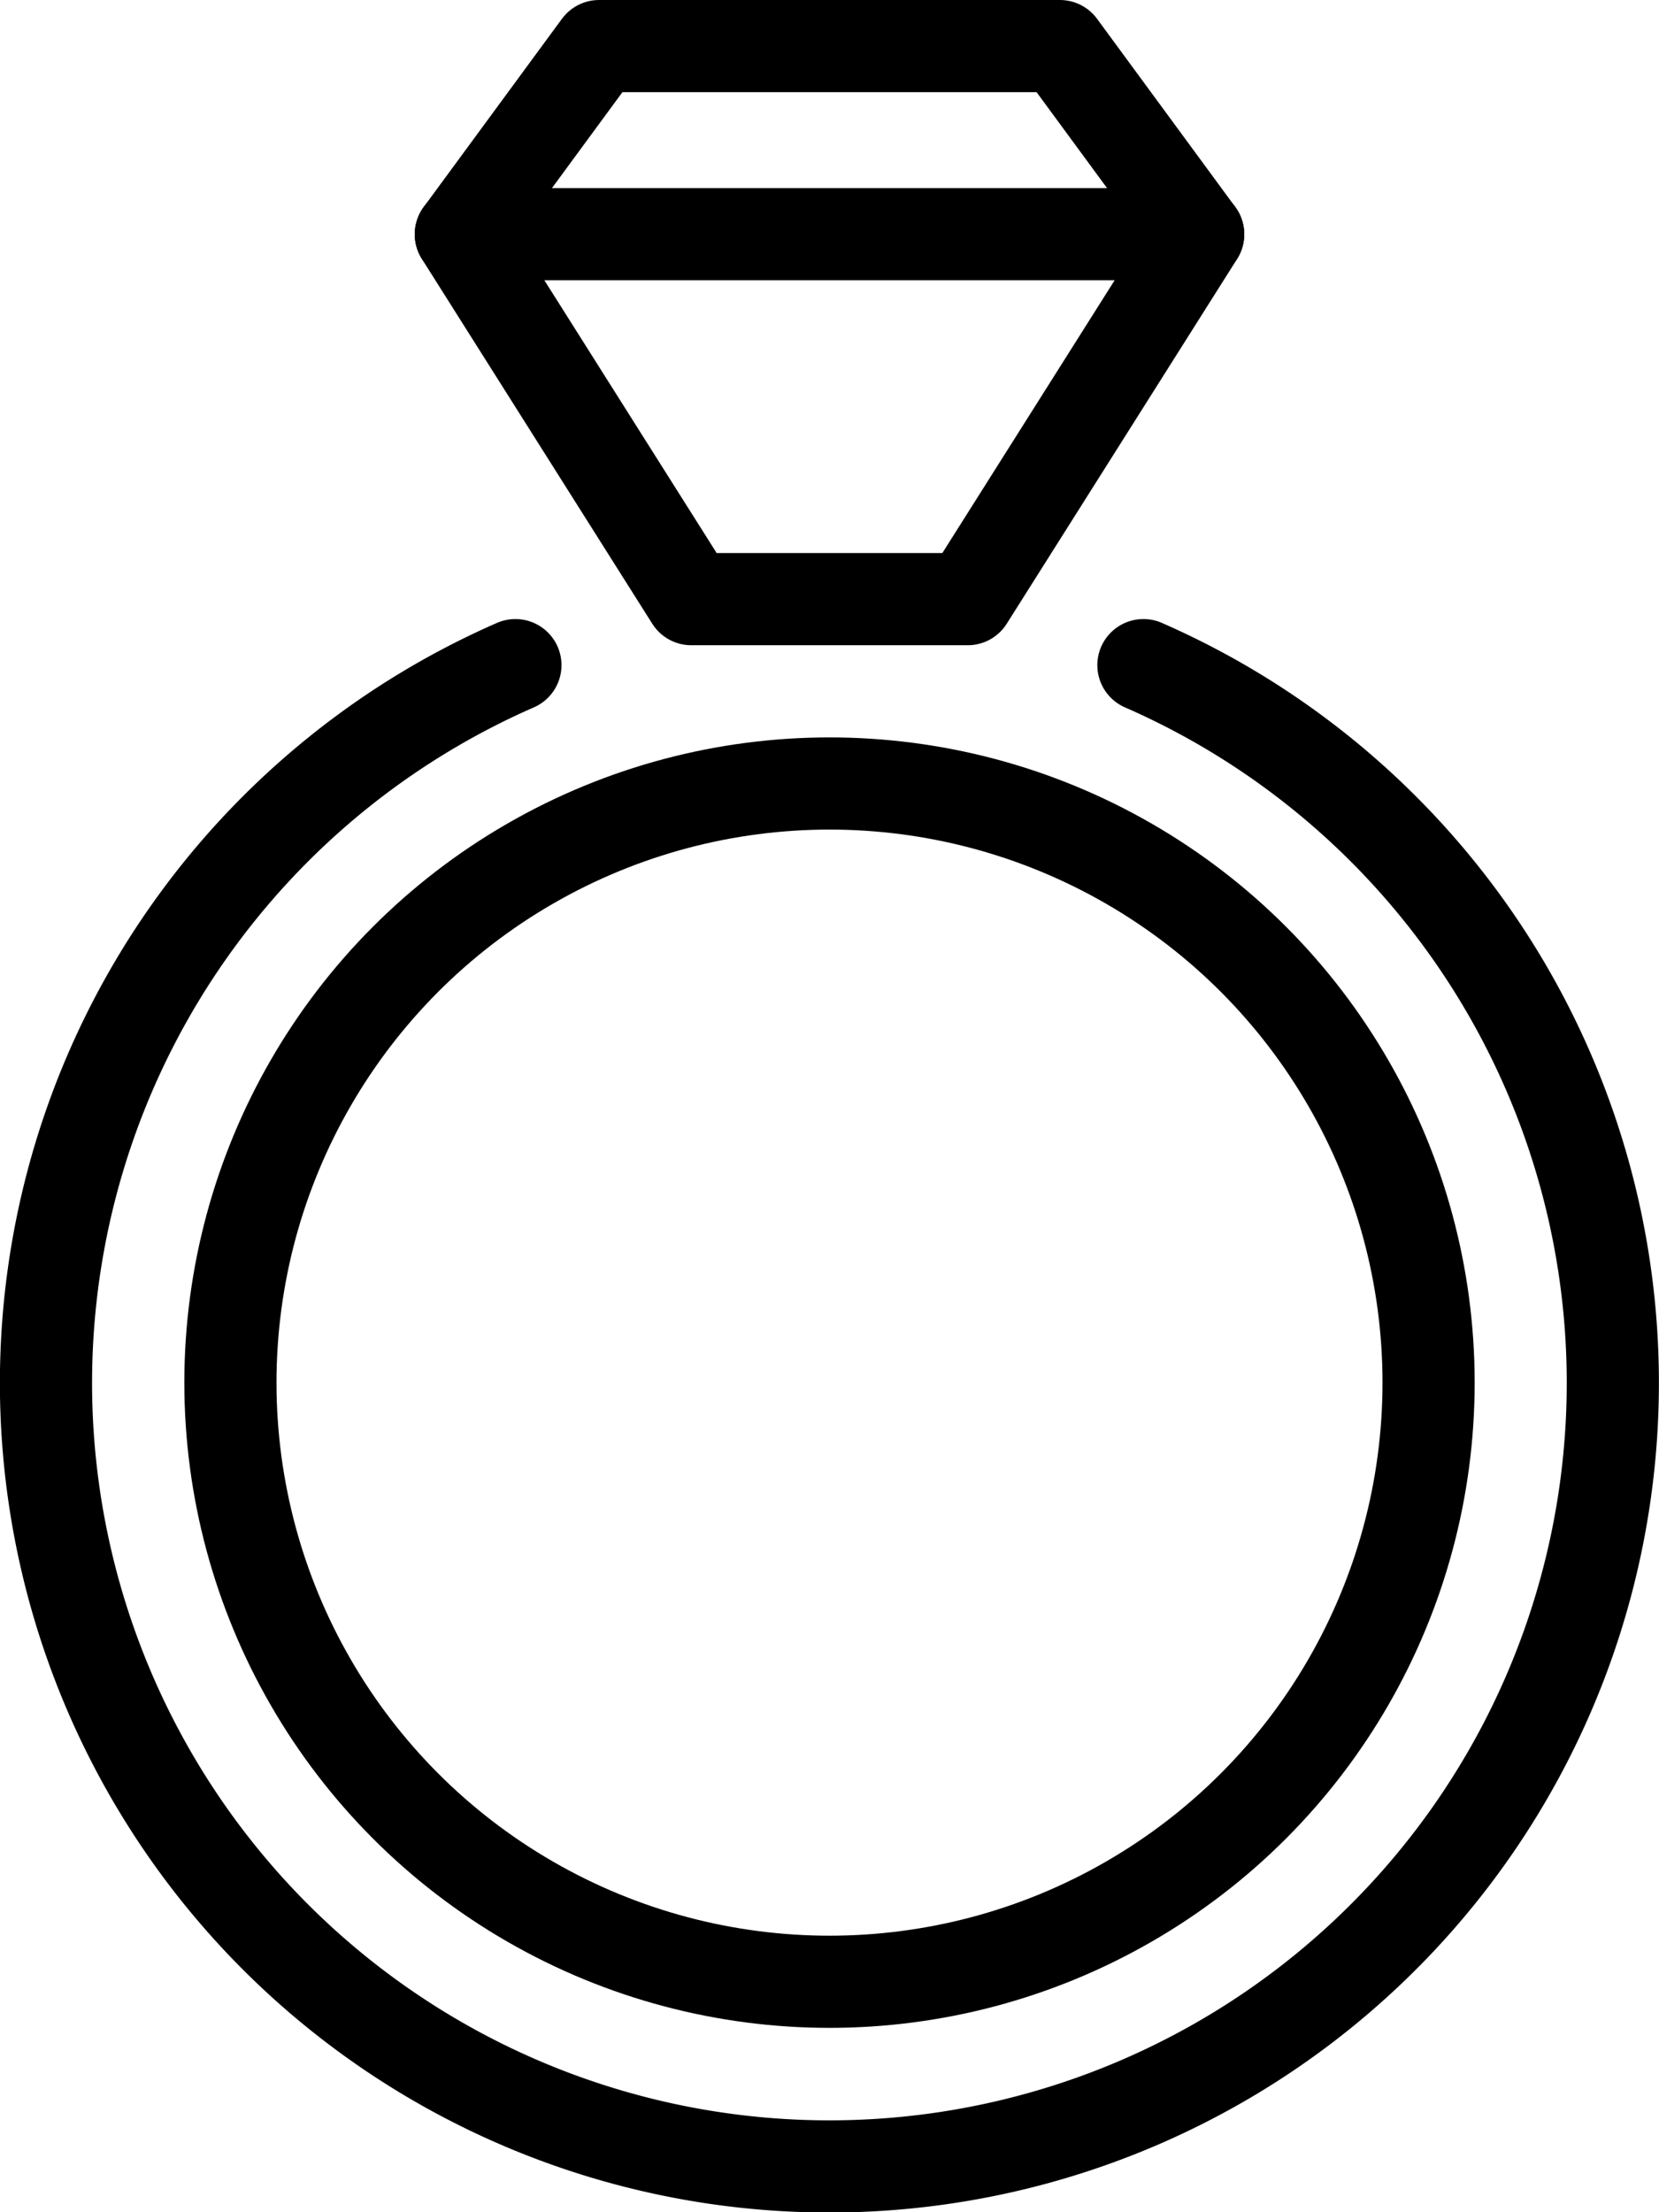
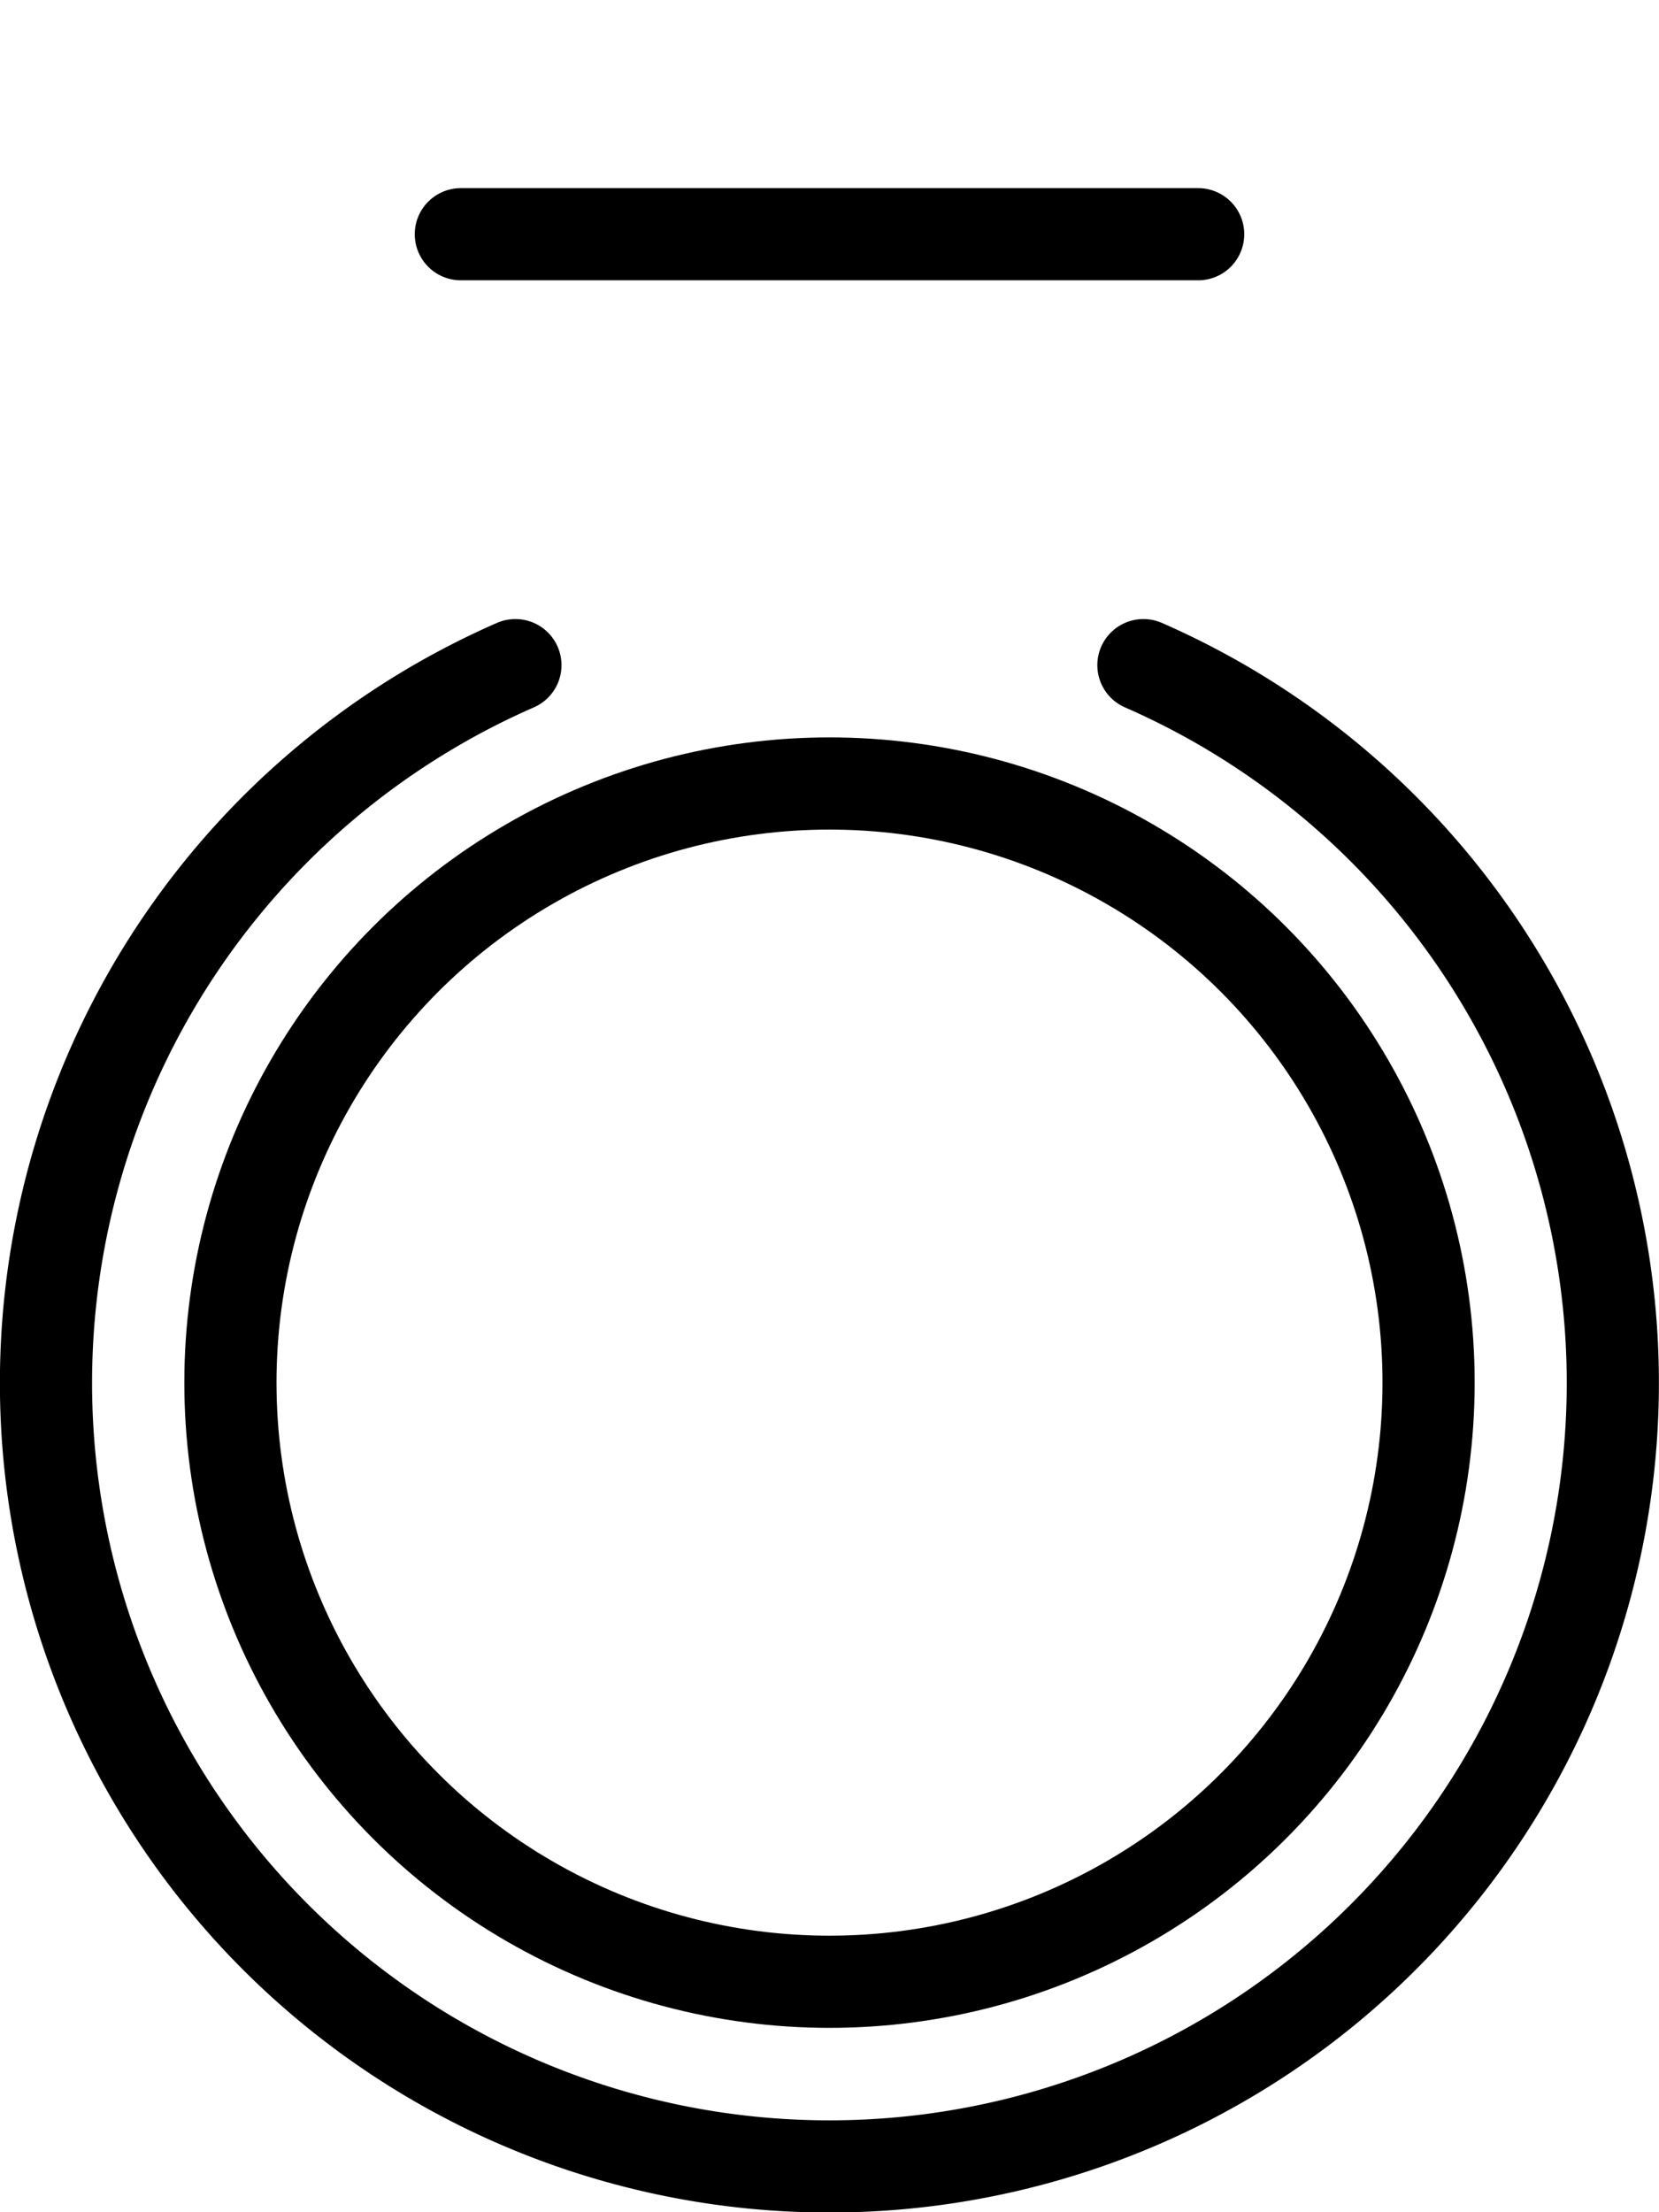
<svg xmlns="http://www.w3.org/2000/svg" width="18" height="24" viewBox="0 0 18 24">
  <g transform="translate(-940 -817)">
-     <path d="M947.5,823.5l-2.5-3.958,1.5-2.042h5l1.5,2.042-2.5,3.958Z" fill="none" stroke="#000" stroke-linecap="round" stroke-linejoin="round" stroke-width="1" />
    <line x2="8" transform="translate(945 819.541)" stroke-width="1" stroke="#000" stroke-linecap="round" stroke-linejoin="round" fill="none" />
    <path d="M945.592,824.216a8.5,8.5,0,1,0,6.814,0" fill="none" stroke="#000" stroke-linecap="round" stroke-linejoin="round" stroke-width="1" />
    <circle cx="6.5" cy="6.5" r="6.5" transform="translate(942.5 825.5)" fill="none" stroke="#000" stroke-linecap="round" stroke-linejoin="round" stroke-width="1" />
  </g>
</svg>